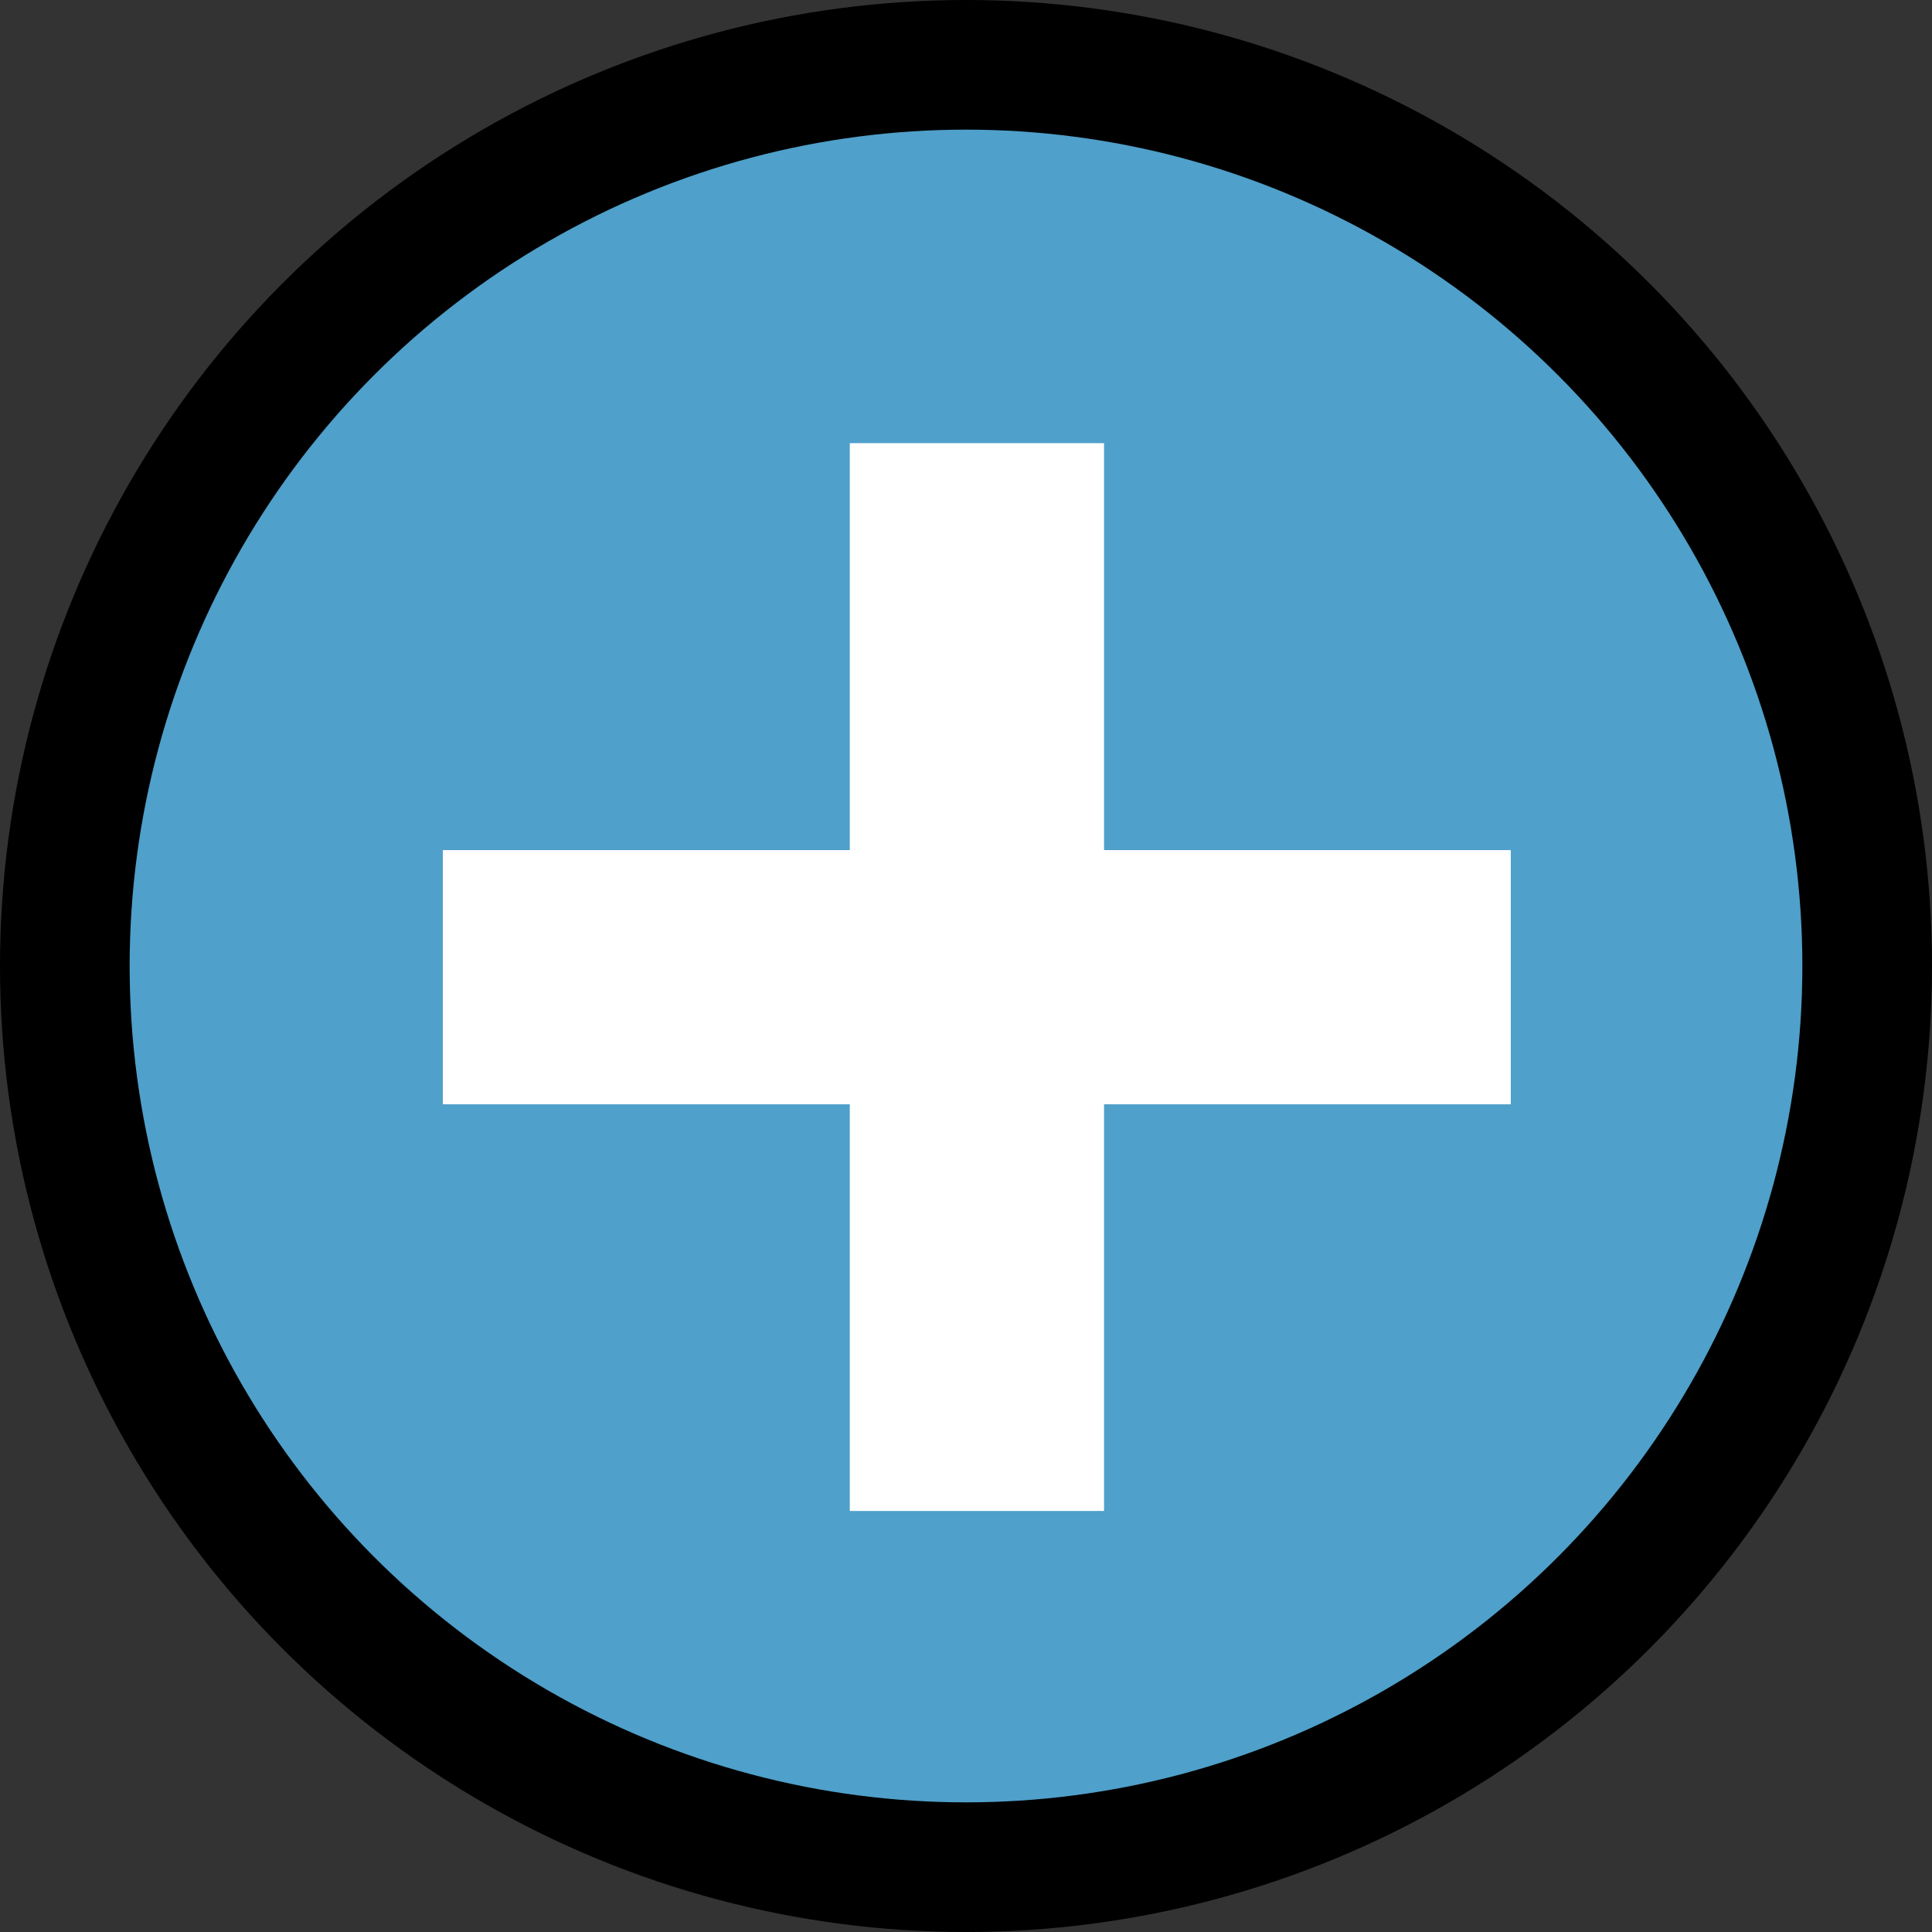
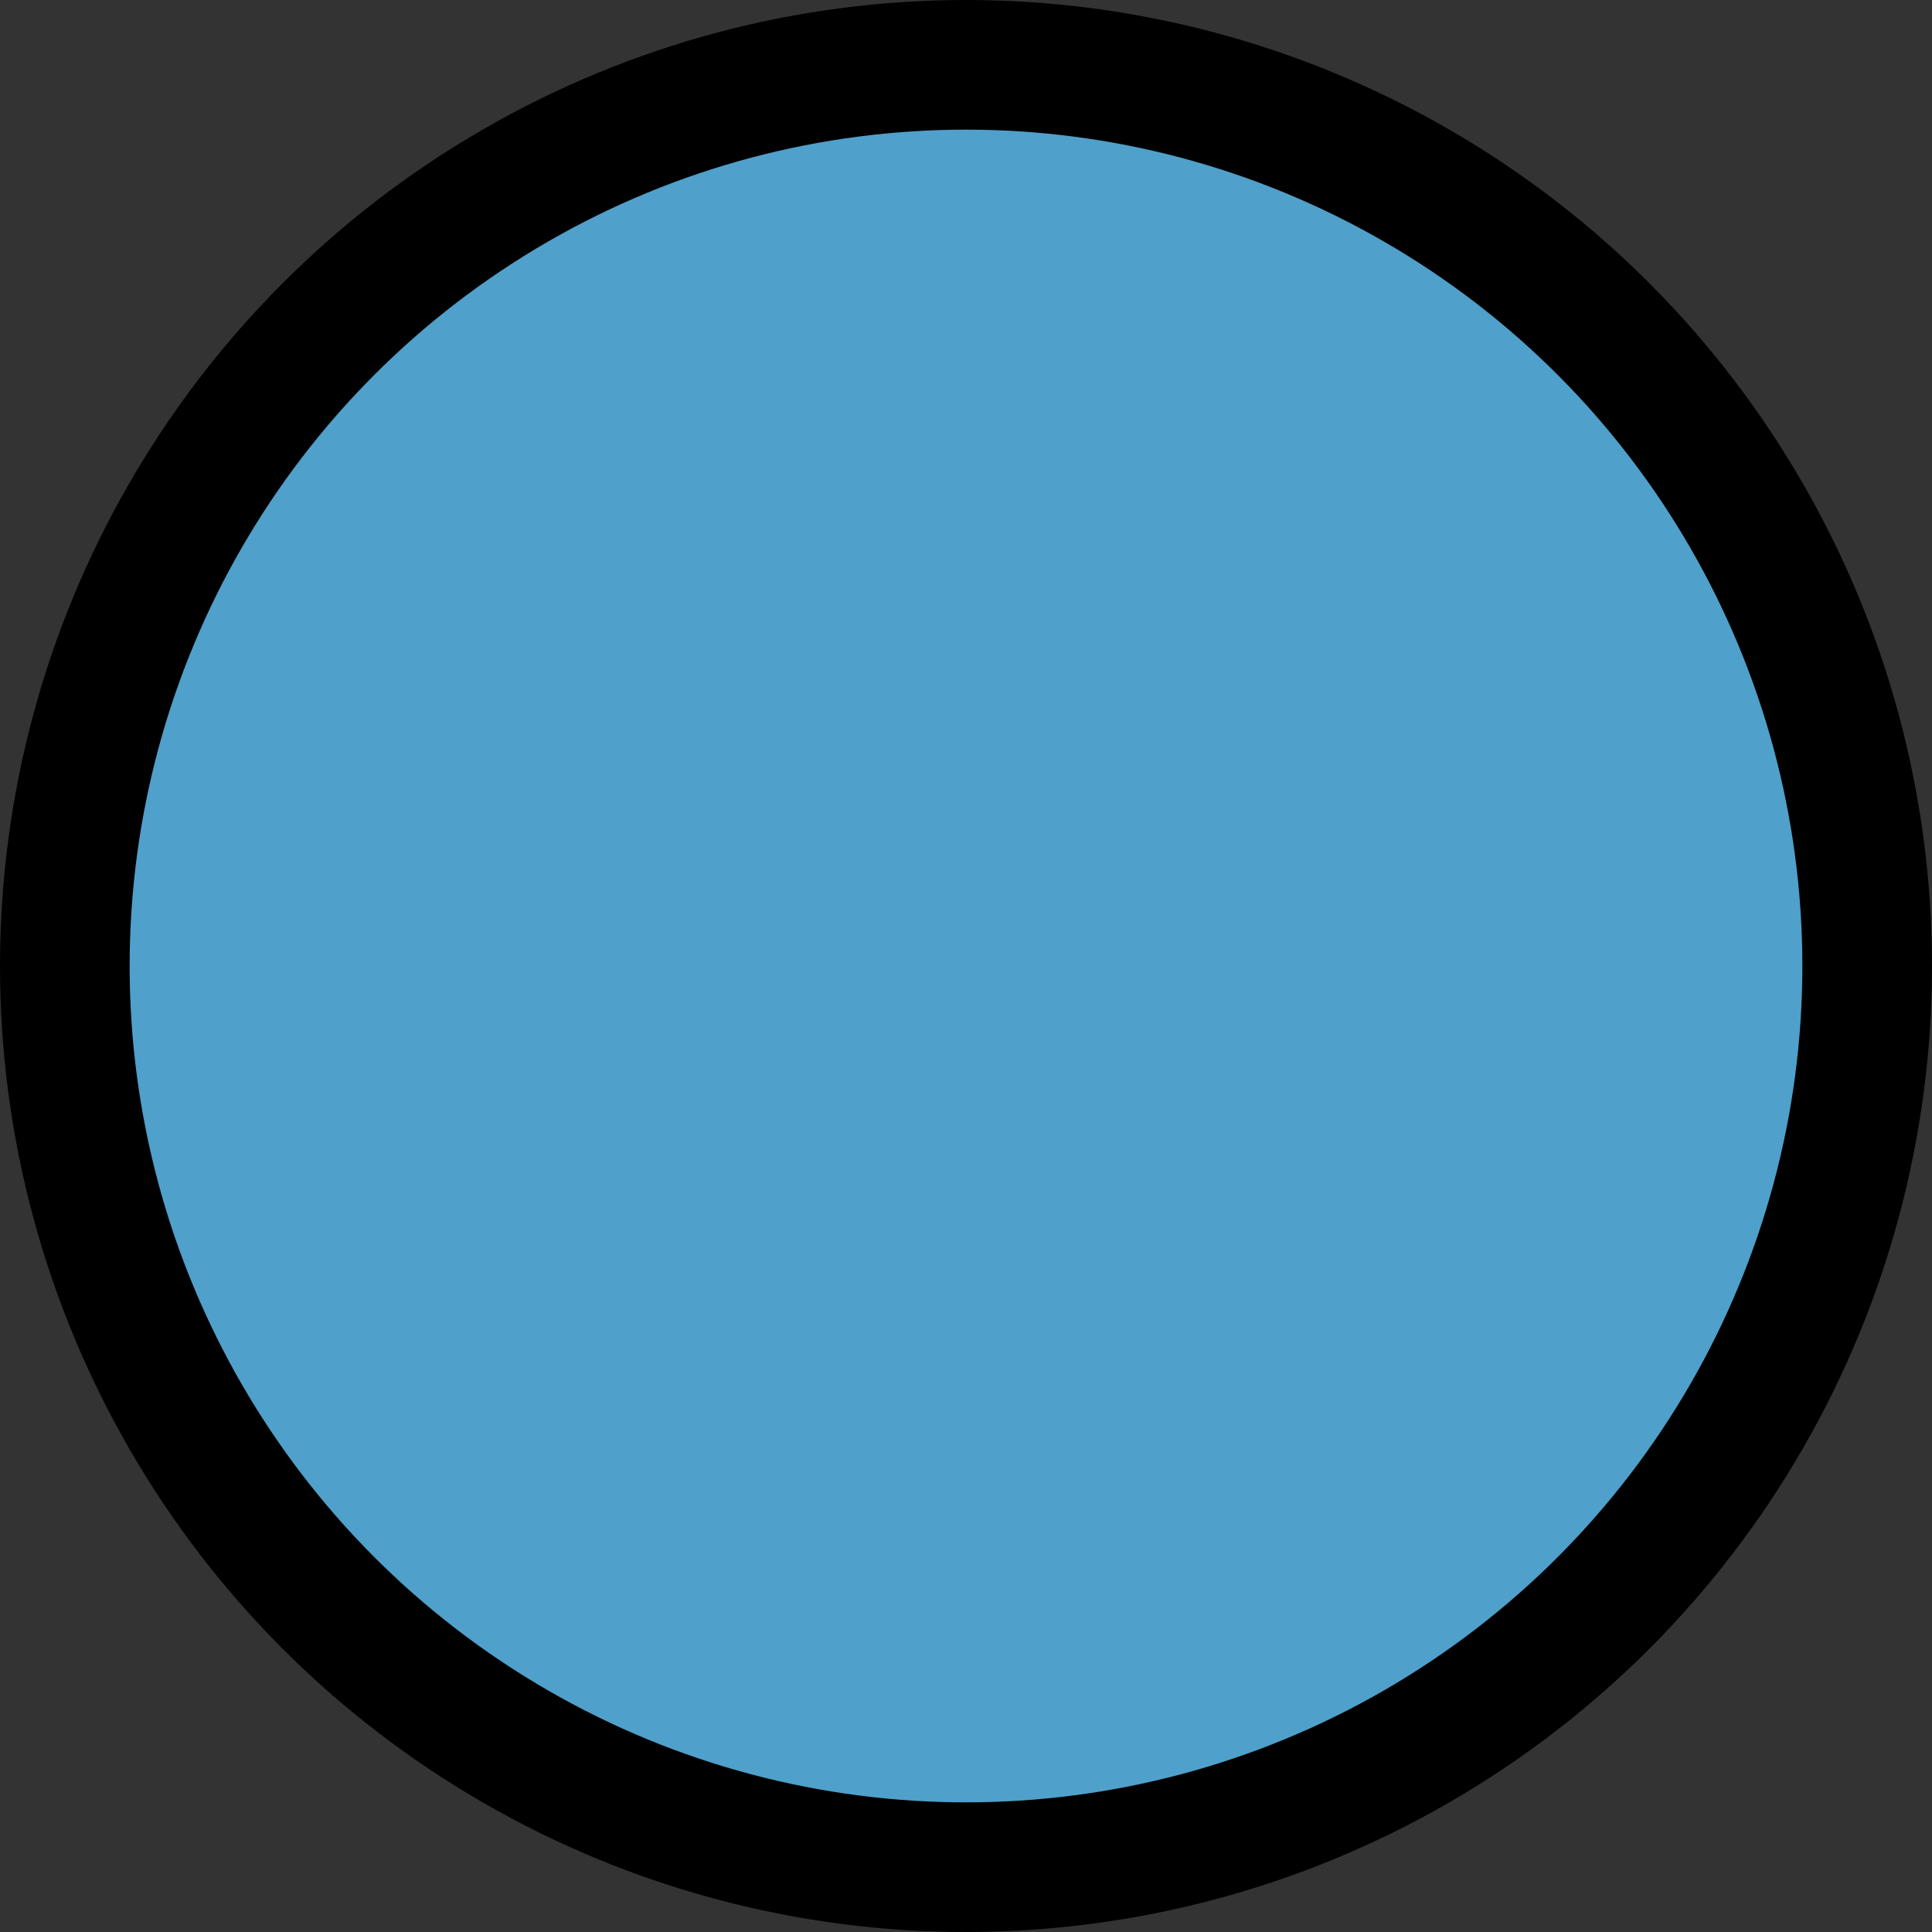
<svg xmlns="http://www.w3.org/2000/svg" width="100" height="100">
  <rect width="100%" height="100%" fill="#333333" stroke="none" />
  <circle cx="50" cy="50" r="50" />
  <circle cx="50" cy="50" r="43.29" fill="#4fa0ca" />
  <g fill="#fff">
-     <path d="M22.923 44.001h55.274v13.155H22.923z" />
-     <path d="M43.985 22.938h13.16v55.269h-13.16z" />
-   </g>
+     </g>
</svg>